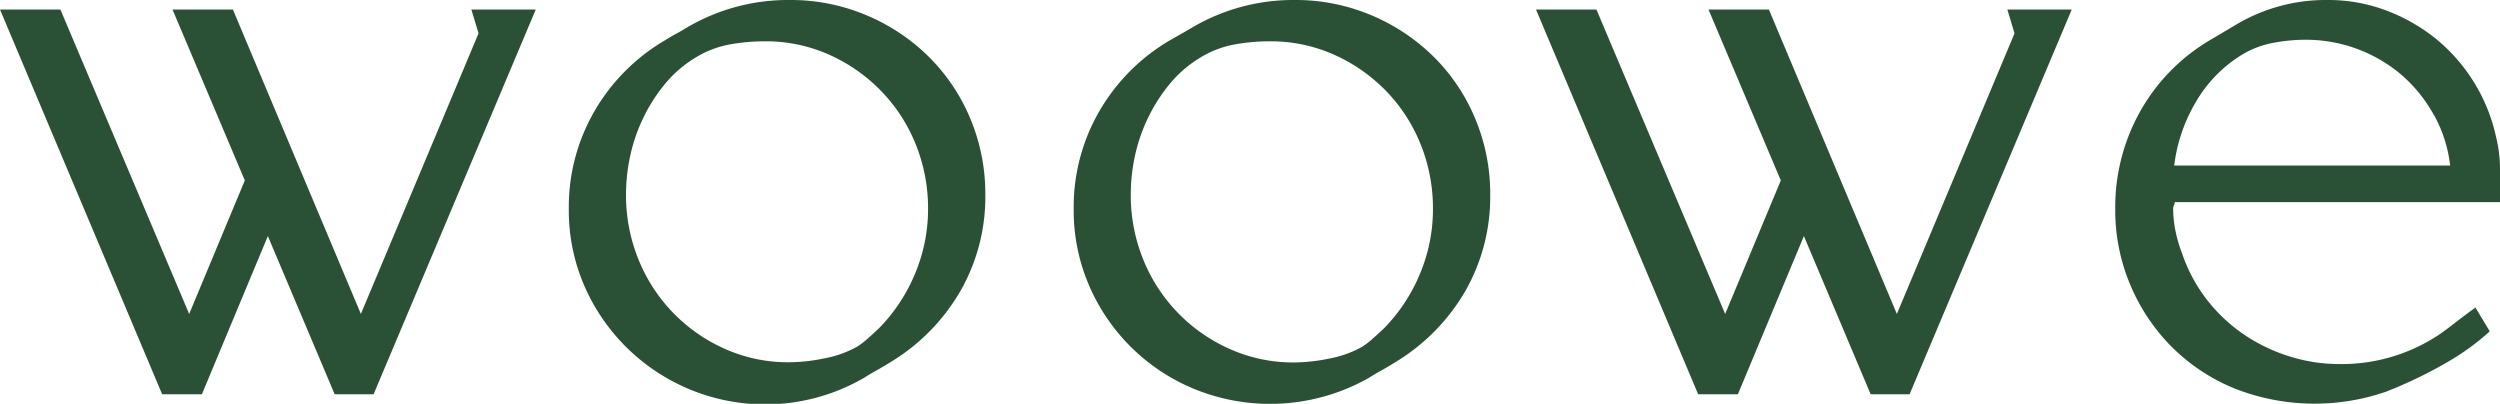
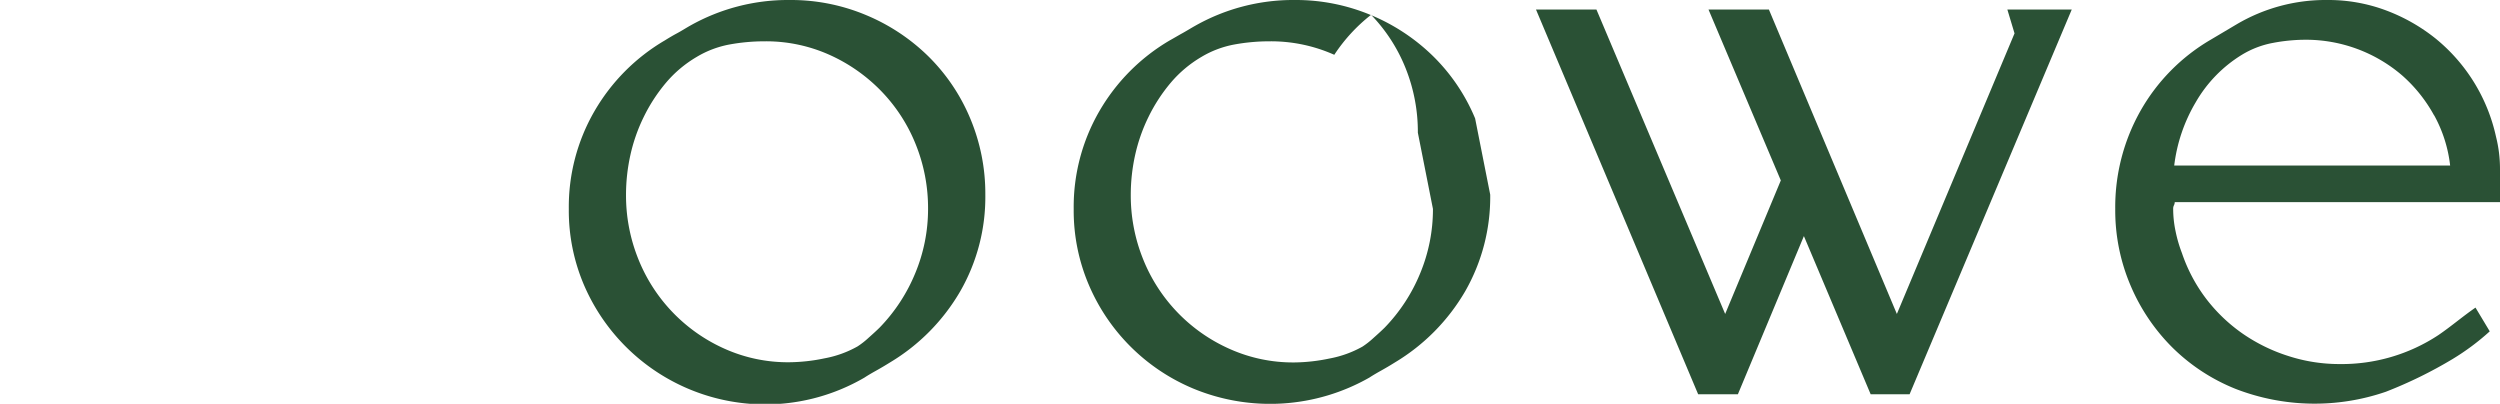
<svg xmlns="http://www.w3.org/2000/svg" id="Livello_1" data-name="Livello 1" viewBox="0 0 526.5 85.04">
  <defs>
    <style>.cls-1{fill:none;}.cls-2{fill:#2a5135;}.cls-3{clip-path:url(#clip-path);}</style>
    <clipPath id="clip-path" transform="translate(0 0)">
      <rect class="cls-1" width="526.5" height="85.04" />
    </clipPath>
  </defs>
-   <polygon class="cls-2" points="99.27 2.01 100.78 7.03 76 66.12 49.05 2.01 36.33 2.01 51.56 38 39.84 66.12 12.72 2.01 0 2.01 34.15 83.03 42.52 83.03 56.41 49.72 70.48 83.03 78.68 83.03 112.83 2.01 99.27 2.01" />
  <g class="cls-3">
    <path class="cls-2" d="M207.51,41a39.85,39.85,0,0,1-5.28,20.34,42.13,42.13,0,0,1-14.81,15c-.9.56-1.79,1.09-2.68,1.59s-1.79,1-2.68,1.59a41.54,41.54,0,0,1-59-19.33A39.87,39.87,0,0,1,119.79,44a40.23,40.23,0,0,1,5.36-20.51,41.15,41.15,0,0,1,14.9-15c.89-.56,1.75-1.06,2.59-1.51s1.7-1,2.59-1.51A42,42,0,0,1,166.33,0,40.89,40.89,0,0,1,182.4,3.18a41.47,41.47,0,0,1,13.14,8.71,40,40,0,0,1,8.79,13.05A40.89,40.89,0,0,1,207.51,41m-12.06,3a35.86,35.86,0,0,0-2.59-13.58A34.51,34.51,0,0,0,185.6,19.2a35.3,35.3,0,0,0-10.93-7.66A32.63,32.63,0,0,0,161.06,8.7a41,41,0,0,0-7.43.67A20.86,20.86,0,0,0,146.7,12a25.12,25.12,0,0,0-6.43,5.41,34.88,34.88,0,0,0-4.67,7.16,35.64,35.64,0,0,0-2.84,8.08,38.8,38.8,0,0,0-.92,8.33,35.86,35.86,0,0,0,2.59,13.58,34.81,34.81,0,0,0,18.2,18.9,32.57,32.57,0,0,0,13.6,2.83,37.26,37.26,0,0,0,7.44-.83,22.39,22.39,0,0,0,6.92-2.5,16.8,16.8,0,0,0,2.34-1.83q1.5-1.33,2.34-2.16a36.15,36.15,0,0,0,7.51-11.5A35.16,35.16,0,0,0,195.45,44" transform="translate(0 0)" />
-     <path class="cls-2" d="M313.84,41a40,40,0,0,1-5.27,20.34,42.24,42.24,0,0,1-14.82,15c-.89.56-1.79,1.09-2.68,1.59s-1.78,1-2.68,1.59a42.27,42.27,0,0,1-37,2.35,41.13,41.13,0,0,1-22-21.68A39.87,39.87,0,0,1,226.12,44a40.23,40.23,0,0,1,5.36-20.51,41.15,41.15,0,0,1,14.9-15C247.27,8,248.13,7.48,249,7s1.7-1,2.6-1.51A41.94,41.94,0,0,1,272.66,0a40.89,40.89,0,0,1,16.07,3.18,41.47,41.47,0,0,1,13.14,8.71,39.83,39.83,0,0,1,8.79,13.05A40.89,40.89,0,0,1,313.84,41m-12.06,3a36.05,36.05,0,0,0-2.58-13.58,34.7,34.7,0,0,0-7.27-11.24A35.3,35.3,0,0,0,281,11.54,32.63,32.63,0,0,0,267.39,8.7a41,41,0,0,0-7.43.67A20.86,20.86,0,0,0,253,12a25.12,25.12,0,0,0-6.43,5.41,34.88,34.88,0,0,0-4.67,7.16,35.64,35.64,0,0,0-2.84,8.08,38.8,38.8,0,0,0-.92,8.33,35.86,35.86,0,0,0,2.59,13.58A34.81,34.81,0,0,0,259,73.5a32.62,32.62,0,0,0,13.61,2.83A37.24,37.24,0,0,0,280,75.5a22.55,22.55,0,0,0,6.93-2.5,17.48,17.48,0,0,0,2.33-1.83q1.5-1.33,2.34-2.16a36.15,36.15,0,0,0,7.51-11.5A35.16,35.16,0,0,0,301.78,44" transform="translate(0 0)" />
+     <path class="cls-2" d="M313.84,41a40,40,0,0,1-5.27,20.34,42.24,42.24,0,0,1-14.82,15c-.89.56-1.79,1.09-2.68,1.59s-1.78,1-2.68,1.59a42.27,42.27,0,0,1-37,2.35,41.13,41.13,0,0,1-22-21.68A39.87,39.87,0,0,1,226.12,44a40.23,40.23,0,0,1,5.36-20.51,41.15,41.15,0,0,1,14.9-15C247.27,8,248.13,7.48,249,7s1.7-1,2.6-1.51A41.94,41.94,0,0,1,272.66,0a40.89,40.89,0,0,1,16.07,3.18,41.47,41.47,0,0,1,13.14,8.71,39.83,39.83,0,0,1,8.79,13.05m-12.06,3a36.05,36.05,0,0,0-2.58-13.58,34.7,34.7,0,0,0-7.27-11.24A35.3,35.3,0,0,0,281,11.54,32.63,32.63,0,0,0,267.39,8.7a41,41,0,0,0-7.43.67A20.86,20.86,0,0,0,253,12a25.12,25.12,0,0,0-6.43,5.41,34.88,34.88,0,0,0-4.67,7.16,35.64,35.64,0,0,0-2.84,8.08,38.8,38.8,0,0,0-.92,8.33,35.86,35.86,0,0,0,2.59,13.58A34.81,34.81,0,0,0,259,73.5a32.62,32.62,0,0,0,13.61,2.83A37.24,37.24,0,0,0,280,75.5a22.55,22.55,0,0,0,6.93-2.5,17.48,17.48,0,0,0,2.33-1.83q1.5-1.33,2.34-2.16a36.15,36.15,0,0,0,7.51-11.5A35.16,35.16,0,0,0,301.78,44" transform="translate(0 0)" />
    <polygon class="cls-2" points="402.16 83.03 393.96 83.03 379.9 49.72 366 83.03 357.63 83.03 323.48 2.01 336.21 2.01 363.32 66.12 375.04 38 359.81 2.01 372.53 2.01 399.48 66.12 424.26 7.03 422.75 2.01 436.31 2.01 402.16 83.03" />
    <path class="cls-2" d="M490.17,0a34.61,34.61,0,0,1,12.3,2.18,37.91,37.91,0,0,1,10.47,5.94,36.78,36.78,0,0,1,12.72,20.67,27.85,27.85,0,0,1,.84,6.78v7H458a1.51,1.51,0,0,1-.17.67,1.53,1.53,0,0,0-.16.67,23.16,23.16,0,0,0,.5,4.77,28.56,28.56,0,0,0,1.34,4.6,33.73,33.73,0,0,0,5.1,9.63,34.5,34.5,0,0,0,7.7,7.36A36.1,36.1,0,0,0,482,75a34.85,34.85,0,0,0,10.71,1.67,37,37,0,0,0,20.83-6.11c2.67-1.82,5.13-3.94,7.8-5.78l3,5a50.4,50.4,0,0,1-7.87,5.86,92.34,92.34,0,0,1-14,6.86,46.1,46.1,0,0,1-31.63-.59,40.18,40.18,0,0,1-13.23-8.62,40.93,40.93,0,0,1-8.87-13.06A40.3,40.3,0,0,1,445.47,44a41.23,41.23,0,0,1,5.28-20.59A40.38,40.38,0,0,1,465.56,8.37l5.36-3.18A36.88,36.88,0,0,1,490.17,0M512.6,24.27a31,31,0,0,0-6.69-8.37,31.1,31.1,0,0,0-20.26-7.53,37.19,37.19,0,0,0-7,.67,19.43,19.43,0,0,0-6.53,2.51,28.26,28.26,0,0,0-9.71,10,34.13,34.13,0,0,0-4.52,13.31H516a28.56,28.56,0,0,0-3.35-10.55" transform="translate(0 0)" />
  </g>
</svg>